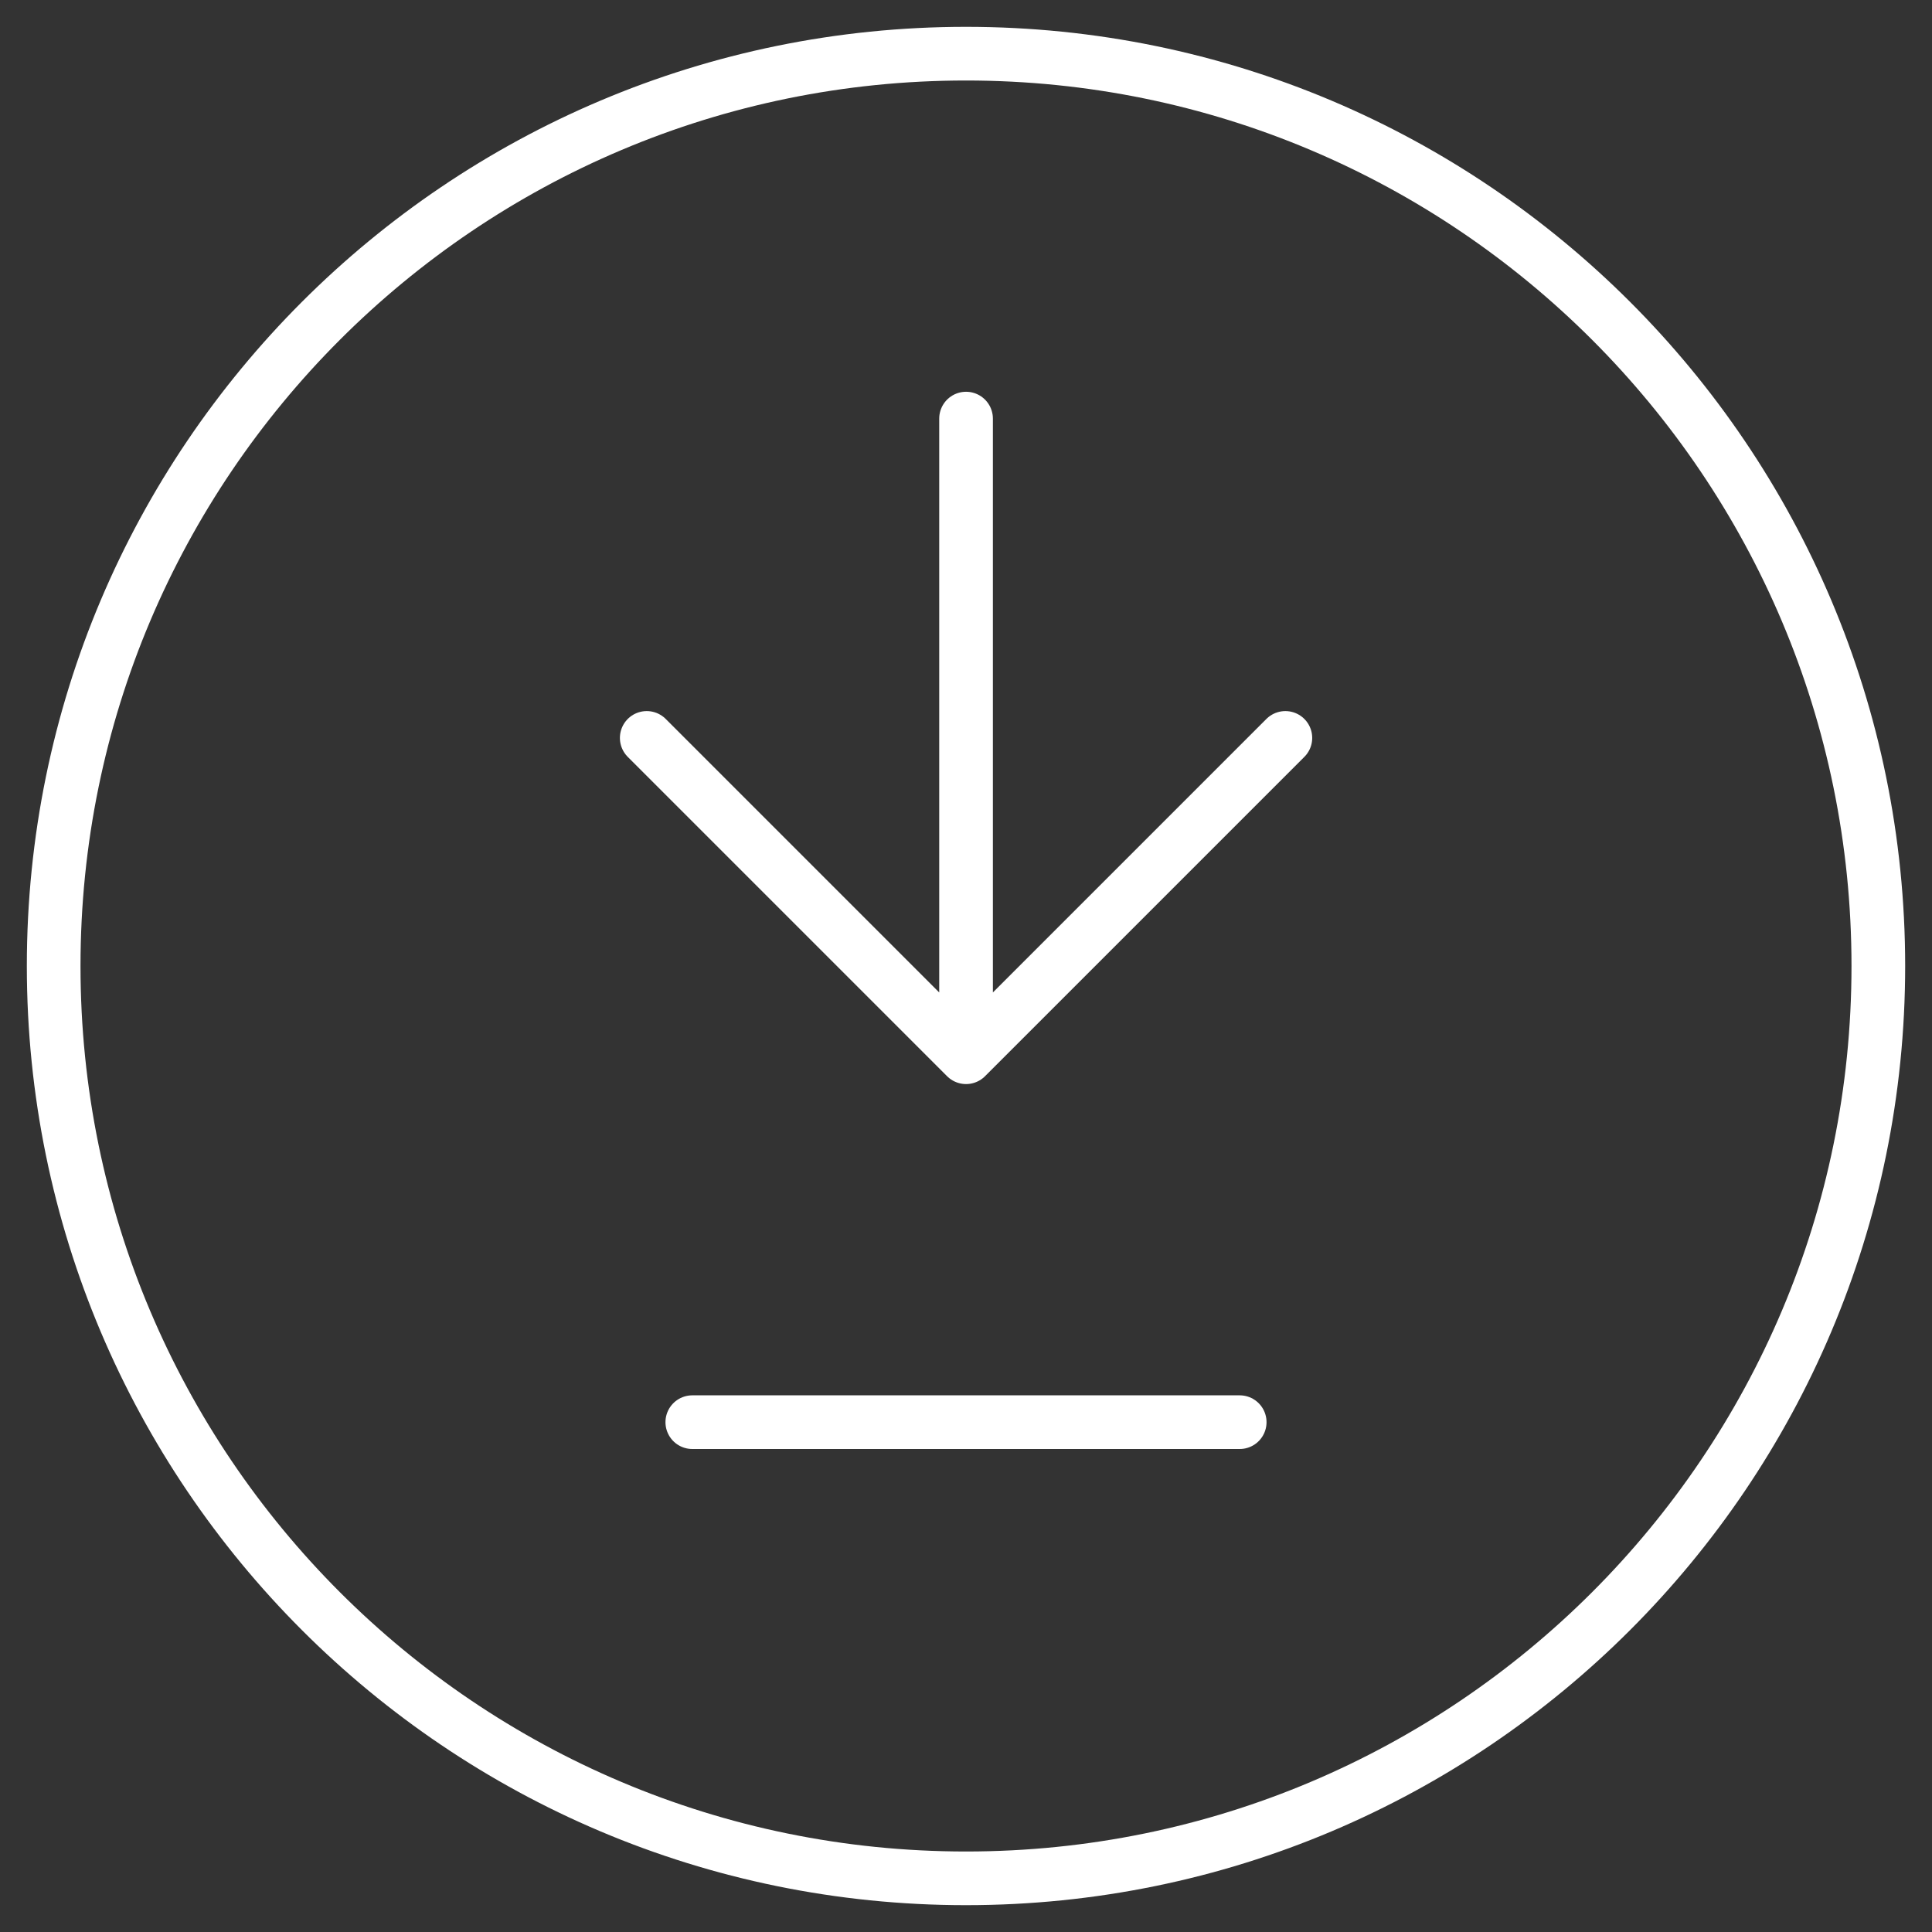
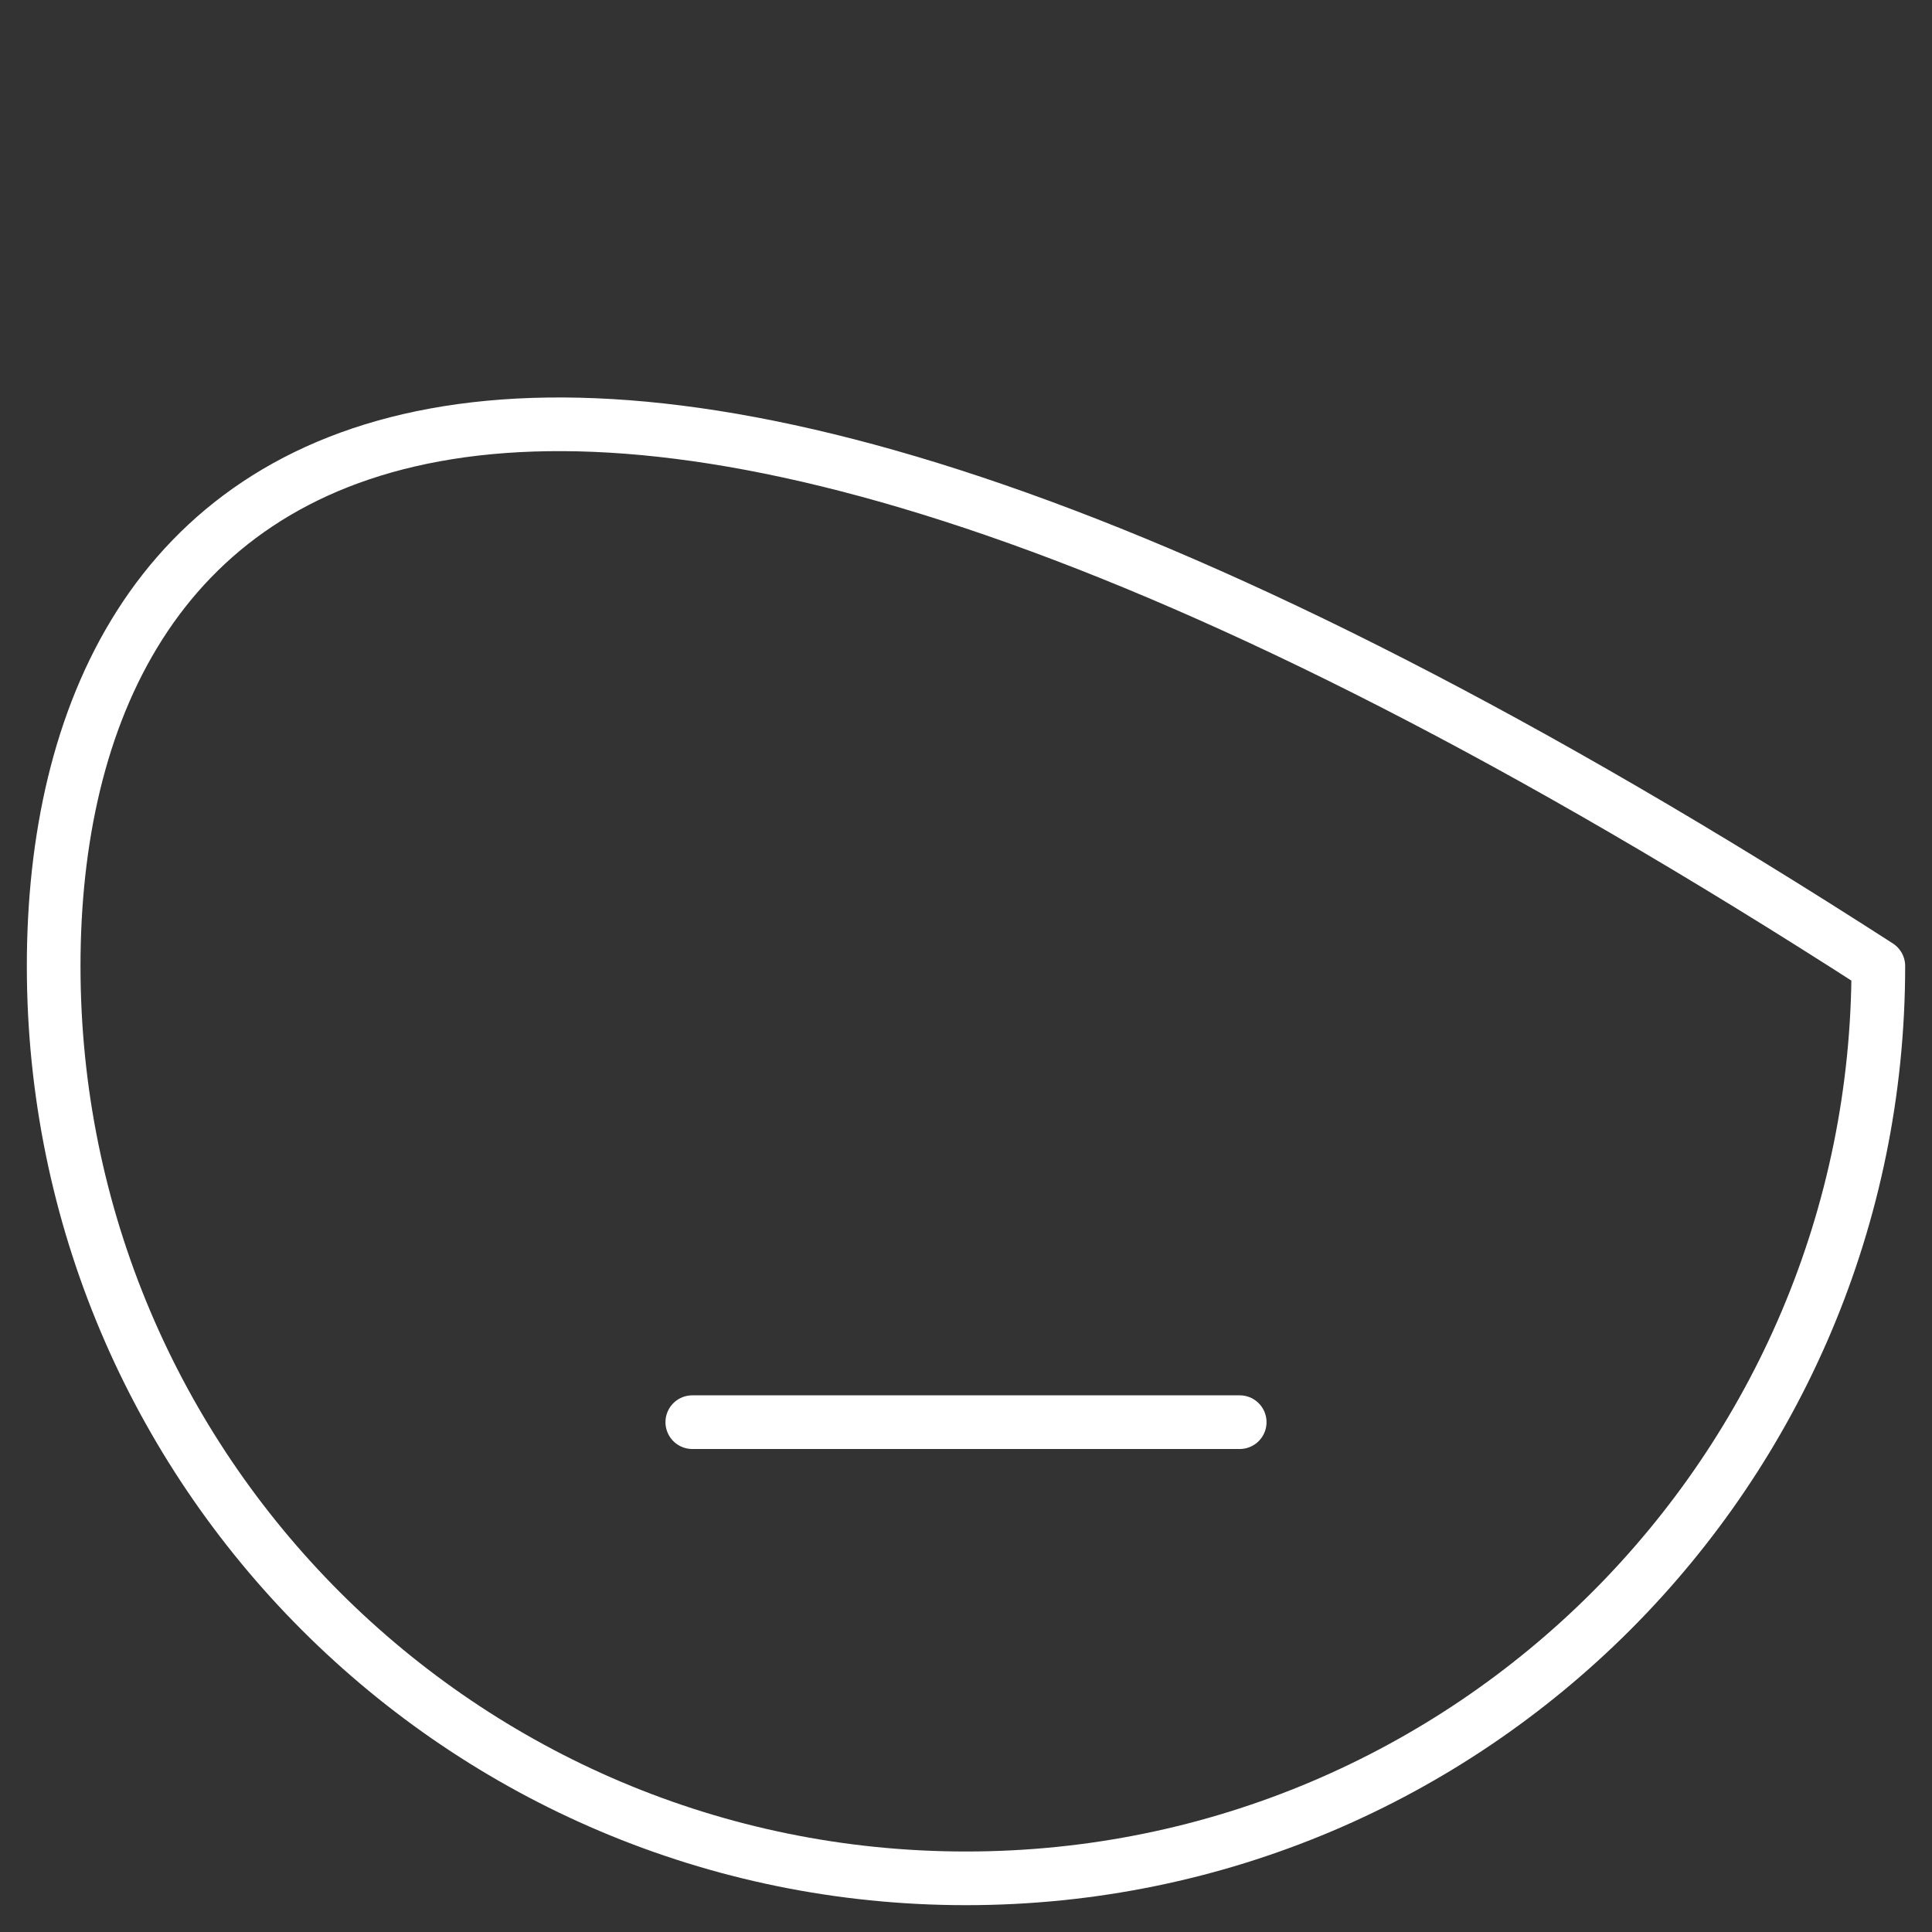
<svg xmlns="http://www.w3.org/2000/svg" width="36" height="36" viewBox="0 0 36 36" fill="none">
  <rect x="0" y="0" width="36" height="36" fill="#333333" stroke="none" />
  <path d="M12.9 26.5H23.1" stroke="white" stroke-linecap="round" stroke-linejoin="round" />
-   <path d="M18.001 7.8V19.7M18.001 19.7L23.951 13.75M18.001 19.7L12.051 13.75" stroke="white" stroke-linecap="round" stroke-linejoin="round" />
-   <path d="M18 35C27.389 35 35 27.389 35 18C35 8.611 27.389 1 18 1C8.611 1 1 8.611 1 18C1 27.389 8.611 35 18 35Z" stroke="white" stroke-linecap="round" stroke-linejoin="round" />
+   <path d="M18 35C27.389 35 35 27.389 35 18C8.611 1 1 8.611 1 18C1 27.389 8.611 35 18 35Z" stroke="white" stroke-linecap="round" stroke-linejoin="round" />
</svg>